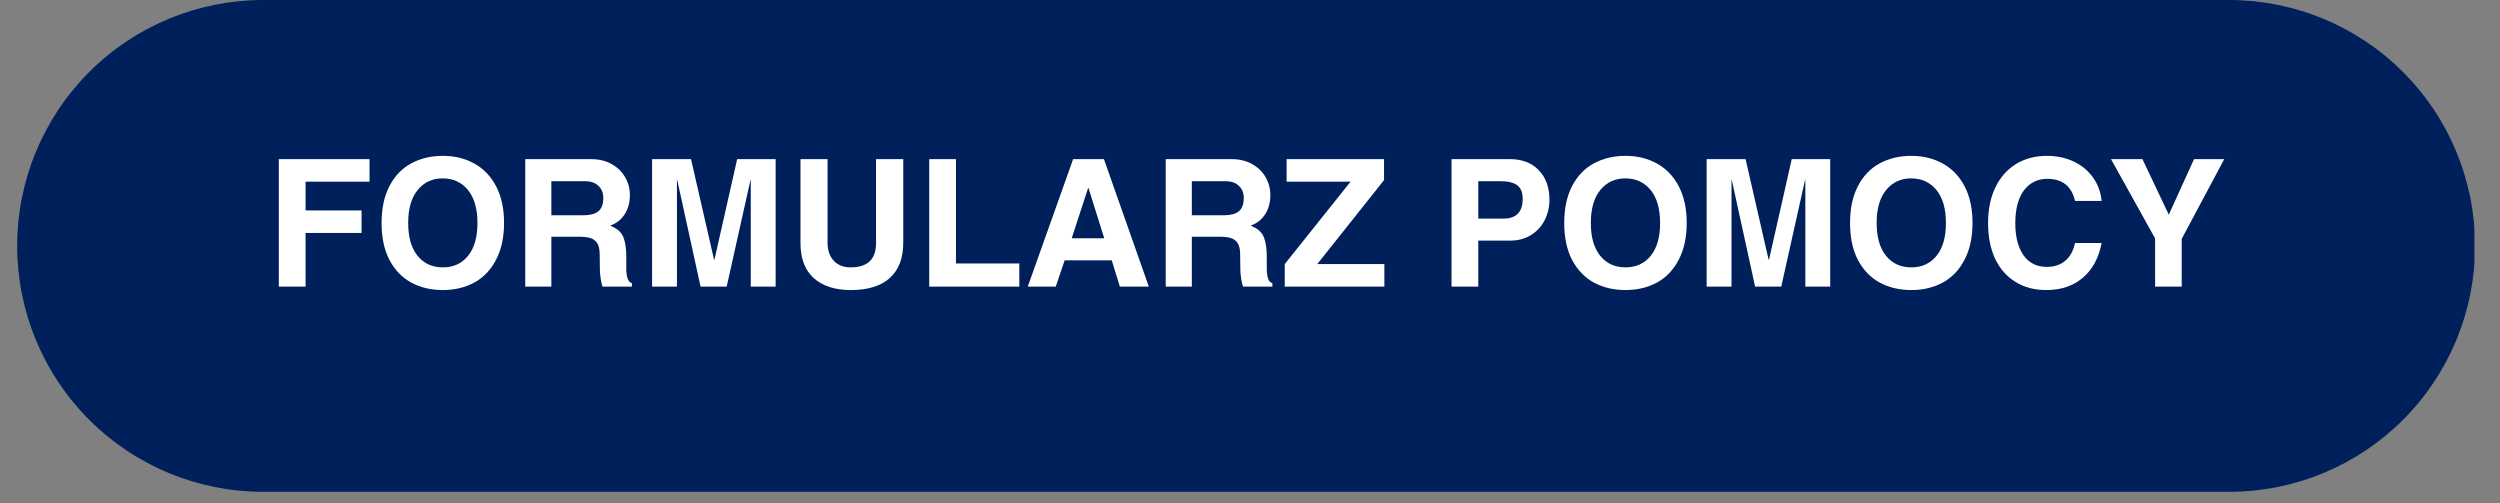
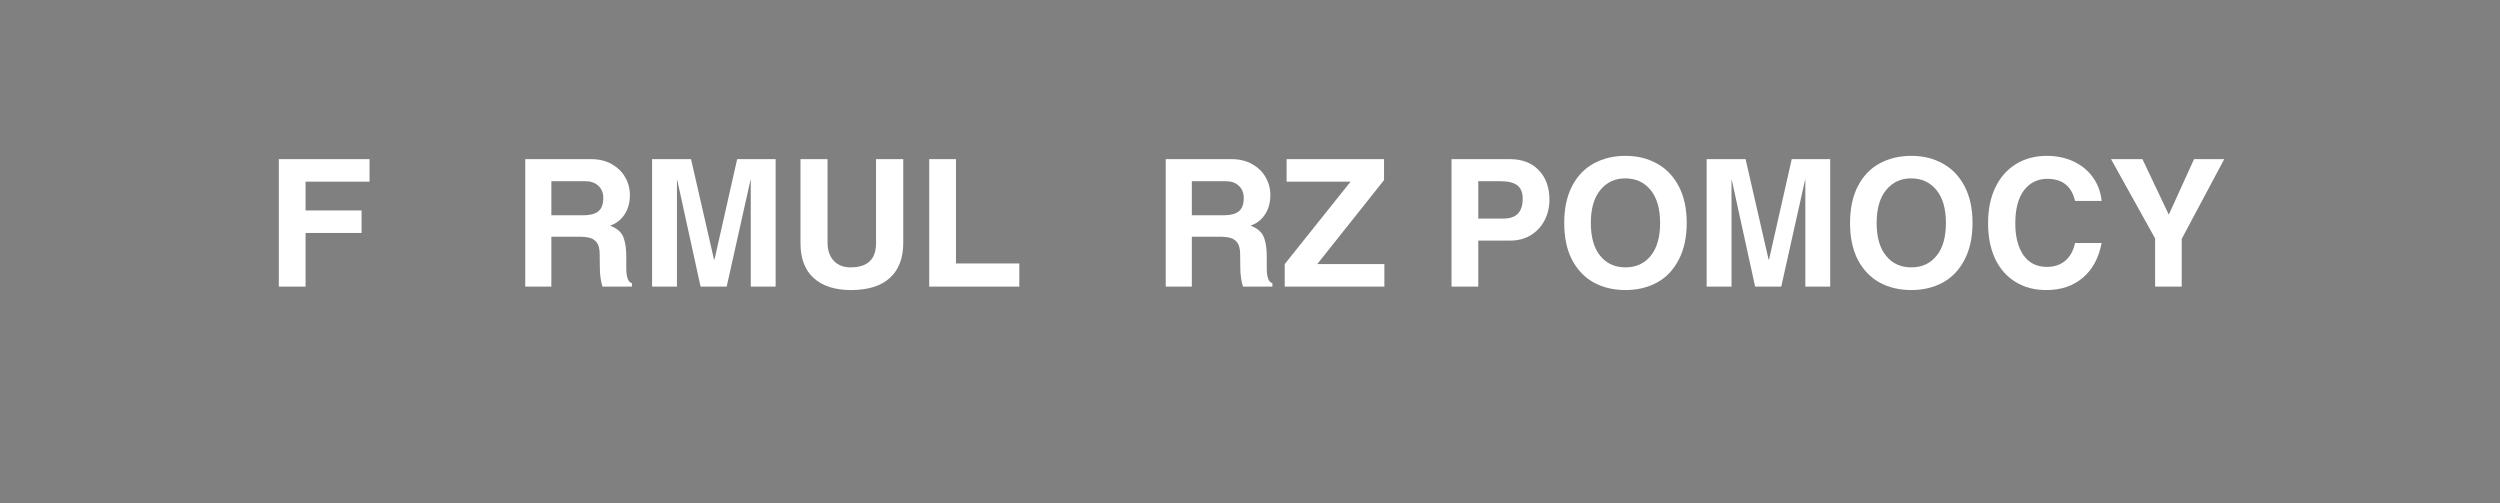
<svg xmlns="http://www.w3.org/2000/svg" width="333" zoomAndPan="magnify" viewBox="0 0 249.75 50.25" height="67" preserveAspectRatio="xMidYMid meet" version="1.2">
  <rect x="0" y="0" width="249.75" height="50.25" fill="#808080" stroke="none" />
  <defs>
    <clipPath id="0f97f5dda5">
      <path d="M 1.715 0 L 247.387 0 L 247.387 49.133 L 1.715 49.133 Z M 1.715 0 " />
    </clipPath>
    <clipPath id="27dbd02dfb">
      <path d="M 26.281 0 L 222.695 0 C 229.211 0 235.457 2.59 240.066 7.195 C 244.672 11.805 247.262 18.051 247.262 24.566 C 247.262 31.082 244.672 37.332 240.066 41.938 C 235.457 46.547 229.211 49.133 222.695 49.133 L 26.281 49.133 C 19.766 49.133 13.516 46.547 8.91 41.938 C 4.301 37.332 1.715 31.082 1.715 24.566 C 1.715 18.051 4.301 11.805 8.91 7.195 C 13.516 2.59 19.766 0 26.281 0 Z M 26.281 0 " />
    </clipPath>
  </defs>
  <g id="781655d71b">
    <g clip-rule="nonzero" clip-path="url(#0f97f5dda5)">
      <g clip-rule="nonzero" clip-path="url(#27dbd02dfb)">
-         <path style=" stroke:none;fill-rule:nonzero;fill:#00205b;fill-opacity:1;" d="M 1.715 0 L 247.195 0 L 247.195 49.133 L 1.715 49.133 Z M 1.715 0 " />
-       </g>
+         </g>
    </g>
    <g style="fill:#ffffff;fill-opacity:1;">
      <g transform="translate(26.51, 28.632)">
        <path style="stroke:none" d="M 4.016 -10.484 L 4.016 -7.609 L 9.609 -7.609 L 9.609 -5.359 L 4.016 -5.359 L 4.016 0 L 1.344 0 L 1.344 -12.734 L 10.406 -12.734 L 10.406 -10.484 Z M 4.016 -10.484 " />
      </g>
    </g>
    <g style="fill:#ffffff;fill-opacity:1;">
      <g transform="translate(37.339, 28.632)">
-         <path style="stroke:none" d="M 6.906 0.344 C 5.719 0.344 4.66 0.094 3.734 -0.406 C 2.816 -0.914 2.094 -1.672 1.562 -2.672 C 1.039 -3.68 0.781 -4.91 0.781 -6.359 C 0.781 -7.797 1.039 -9.02 1.562 -10.031 C 2.082 -11.039 2.801 -11.797 3.719 -12.297 C 4.645 -12.805 5.707 -13.062 6.906 -13.062 C 8.094 -13.062 9.145 -12.801 10.062 -12.281 C 10.988 -11.77 11.711 -11.008 12.234 -10 C 12.754 -9 13.016 -7.785 13.016 -6.359 C 13.016 -4.922 12.75 -3.695 12.219 -2.688 C 11.695 -1.676 10.973 -0.914 10.047 -0.406 C 9.117 0.094 8.07 0.344 6.906 0.344 Z M 10.359 -6.359 C 10.359 -7.785 10.039 -8.883 9.406 -9.656 C 8.77 -10.426 7.926 -10.812 6.875 -10.812 C 5.852 -10.812 5.023 -10.426 4.391 -9.656 C 3.754 -8.883 3.438 -7.785 3.438 -6.359 C 3.438 -4.941 3.75 -3.848 4.375 -3.078 C 5 -2.305 5.844 -1.922 6.906 -1.922 C 7.957 -1.922 8.797 -2.305 9.422 -3.078 C 10.047 -3.848 10.359 -4.941 10.359 -6.359 Z M 10.359 -6.359 " />
-       </g>
+         </g>
    </g>
    <g style="fill:#ffffff;fill-opacity:1;">
      <g transform="translate(51.128, 28.632)">
        <path style="stroke:none" d="M 11.797 -9.141 C 11.797 -8.41 11.625 -7.773 11.281 -7.234 C 10.938 -6.691 10.453 -6.312 9.828 -6.094 L 10.25 -5.891 C 10.738 -5.629 11.055 -5.258 11.203 -4.781 C 11.359 -4.312 11.438 -3.723 11.438 -3.016 L 11.438 -1.828 C 11.438 -0.93 11.625 -0.438 12 -0.344 L 12 0 L 9.062 0 C 8.988 -0.207 8.926 -0.484 8.875 -0.828 C 8.82 -1.172 8.797 -1.5 8.797 -1.812 L 8.781 -3.188 C 8.781 -3.738 8.688 -4.141 8.5 -4.391 C 8.312 -4.641 8.07 -4.801 7.781 -4.875 C 7.5 -4.945 7.133 -4.984 6.688 -4.984 L 3.953 -4.984 L 3.953 0 L 1.344 0 L 1.344 -12.734 L 7.922 -12.734 C 8.711 -12.734 9.398 -12.566 9.984 -12.234 C 10.578 -11.898 11.023 -11.461 11.328 -10.922 C 11.641 -10.379 11.797 -9.785 11.797 -9.141 Z M 9.141 -8.859 C 9.141 -9.367 8.973 -9.773 8.641 -10.078 C 8.316 -10.379 7.883 -10.531 7.344 -10.531 L 3.953 -10.531 L 3.953 -7.125 L 7.141 -7.125 C 7.805 -7.125 8.305 -7.254 8.641 -7.516 C 8.973 -7.785 9.141 -8.234 9.141 -8.859 Z M 9.141 -8.859 " />
      </g>
    </g>
    <g style="fill:#ffffff;fill-opacity:1;">
      <g transform="translate(63.924, 28.632)">
        <path style="stroke:none" d="M 7.453 -2.703 L 9.719 -12.734 L 13.562 -12.734 L 13.562 0 L 11.078 0 L 11.078 -10.641 L 11.047 -10.641 L 8.672 0 L 6.062 0 L 3.734 -10.641 L 3.703 -10.641 L 3.703 0 L 1.219 0 L 1.219 -12.734 L 5.109 -12.734 L 7.406 -2.703 Z M 7.453 -2.703 " />
      </g>
    </g>
    <g style="fill:#ffffff;fill-opacity:1;">
      <g transform="translate(78.688, 28.632)">
        <path style="stroke:none" d="M 6.281 -1.922 C 7.977 -1.922 8.828 -2.723 8.828 -4.328 L 8.828 -12.734 L 11.547 -12.734 L 11.547 -4.359 C 11.547 -2.848 11.102 -1.688 10.219 -0.875 C 9.332 -0.062 8.031 0.344 6.312 0.344 C 4.738 0.344 3.504 -0.051 2.609 -0.844 C 1.723 -1.645 1.281 -2.812 1.281 -4.344 L 1.281 -12.734 L 3.984 -12.734 L 3.984 -4.391 C 3.984 -3.641 4.188 -3.039 4.594 -2.594 C 5.008 -2.145 5.57 -1.922 6.281 -1.922 Z M 6.281 -1.922 " />
      </g>
    </g>
    <g style="fill:#ffffff;fill-opacity:1;">
      <g transform="translate(91.485, 28.632)">
        <path style="stroke:none" d="M 10.344 -2.312 L 10.344 0 L 1.344 0 L 1.344 -12.734 L 4.016 -12.734 L 4.016 -2.312 Z M 10.344 -2.312 " />
      </g>
    </g>
    <g style="fill:#ffffff;fill-opacity:1;">
      <g transform="translate(102.314, 28.632)">
-         <path style="stroke:none" d="M 9.562 0 L 8.75 -2.625 L 4.047 -2.625 L 3.156 0 L 0.359 0 L 4.891 -12.734 L 7.969 -12.734 L 12.453 0 Z M 8 -4.828 L 6.422 -9.859 L 6.391 -9.859 L 4.75 -4.828 Z M 8 -4.828 " />
-       </g>
+         </g>
    </g>
    <g style="fill:#ffffff;fill-opacity:1;">
      <g transform="translate(115.111, 28.632)">
        <path style="stroke:none" d="M 11.797 -9.141 C 11.797 -8.41 11.625 -7.773 11.281 -7.234 C 10.938 -6.691 10.453 -6.312 9.828 -6.094 L 10.25 -5.891 C 10.738 -5.629 11.055 -5.258 11.203 -4.781 C 11.359 -4.312 11.438 -3.723 11.438 -3.016 L 11.438 -1.828 C 11.438 -0.93 11.625 -0.438 12 -0.344 L 12 0 L 9.062 0 C 8.988 -0.207 8.926 -0.484 8.875 -0.828 C 8.82 -1.172 8.797 -1.5 8.797 -1.812 L 8.781 -3.188 C 8.781 -3.738 8.688 -4.141 8.5 -4.391 C 8.312 -4.641 8.07 -4.801 7.781 -4.875 C 7.5 -4.945 7.133 -4.984 6.688 -4.984 L 3.953 -4.984 L 3.953 0 L 1.344 0 L 1.344 -12.734 L 7.922 -12.734 C 8.711 -12.734 9.398 -12.566 9.984 -12.234 C 10.578 -11.898 11.023 -11.461 11.328 -10.922 C 11.641 -10.379 11.797 -9.785 11.797 -9.141 Z M 9.141 -8.859 C 9.141 -9.367 8.973 -9.773 8.641 -10.078 C 8.316 -10.379 7.883 -10.531 7.344 -10.531 L 3.953 -10.531 L 3.953 -7.125 L 7.141 -7.125 C 7.805 -7.125 8.305 -7.254 8.641 -7.516 C 8.973 -7.785 9.141 -8.234 9.141 -8.859 Z M 9.141 -8.859 " />
      </g>
    </g>
    <g style="fill:#ffffff;fill-opacity:1;">
      <g transform="translate(127.907, 28.632)">
        <path style="stroke:none" d="M 3.688 -2.25 L 10.391 -2.25 L 10.391 0 L 0.438 0 L 0.438 -2.25 L 7.016 -10.484 L 0.625 -10.484 L 0.625 -12.734 L 10.359 -12.734 L 10.359 -10.641 Z M 3.688 -2.25 " />
      </g>
    </g>
    <g style="fill:#ffffff;fill-opacity:1;">
      <g transform="translate(138.737, 28.632)">
        <path style="stroke:none" d="" />
      </g>
    </g>
    <g style="fill:#ffffff;fill-opacity:1;">
      <g transform="translate(143.664, 28.632)">
        <path style="stroke:none" d="M 11.125 -8.672 C 11.125 -7.93 10.961 -7.25 10.641 -6.625 C 10.316 -6 9.859 -5.504 9.266 -5.141 C 8.672 -4.773 7.973 -4.594 7.172 -4.594 L 4.016 -4.594 L 4.016 0 L 1.344 0 L 1.344 -12.734 L 7.172 -12.734 C 8.398 -12.734 9.363 -12.363 10.062 -11.625 C 10.77 -10.895 11.125 -9.91 11.125 -8.672 Z M 8.453 -8.781 C 8.453 -9.406 8.27 -9.852 7.906 -10.125 C 7.551 -10.395 6.984 -10.531 6.203 -10.531 L 4.016 -10.531 L 4.016 -6.797 L 6.547 -6.797 C 7.816 -6.797 8.453 -7.457 8.453 -8.781 Z M 8.453 -8.781 " />
      </g>
    </g>
    <g style="fill:#ffffff;fill-opacity:1;">
      <g transform="translate(155.486, 28.632)">
        <path style="stroke:none" d="M 6.906 0.344 C 5.719 0.344 4.66 0.094 3.734 -0.406 C 2.816 -0.914 2.094 -1.672 1.562 -2.672 C 1.039 -3.68 0.781 -4.91 0.781 -6.359 C 0.781 -7.797 1.039 -9.02 1.562 -10.031 C 2.082 -11.039 2.801 -11.797 3.719 -12.297 C 4.645 -12.805 5.707 -13.062 6.906 -13.062 C 8.094 -13.062 9.145 -12.801 10.062 -12.281 C 10.988 -11.77 11.711 -11.008 12.234 -10 C 12.754 -9 13.016 -7.785 13.016 -6.359 C 13.016 -4.922 12.75 -3.695 12.219 -2.688 C 11.695 -1.676 10.973 -0.914 10.047 -0.406 C 9.117 0.094 8.07 0.344 6.906 0.344 Z M 10.359 -6.359 C 10.359 -7.785 10.039 -8.883 9.406 -9.656 C 8.77 -10.426 7.926 -10.812 6.875 -10.812 C 5.852 -10.812 5.023 -10.426 4.391 -9.656 C 3.754 -8.883 3.438 -7.785 3.438 -6.359 C 3.438 -4.941 3.75 -3.848 4.375 -3.078 C 5 -2.305 5.844 -1.922 6.906 -1.922 C 7.957 -1.922 8.797 -2.305 9.422 -3.078 C 10.047 -3.848 10.359 -4.941 10.359 -6.359 Z M 10.359 -6.359 " />
      </g>
    </g>
    <g style="fill:#ffffff;fill-opacity:1;">
      <g transform="translate(169.275, 28.632)">
        <path style="stroke:none" d="M 7.453 -2.703 L 9.719 -12.734 L 13.562 -12.734 L 13.562 0 L 11.078 0 L 11.078 -10.641 L 11.047 -10.641 L 8.672 0 L 6.062 0 L 3.734 -10.641 L 3.703 -10.641 L 3.703 0 L 1.219 0 L 1.219 -12.734 L 5.109 -12.734 L 7.406 -2.703 Z M 7.453 -2.703 " />
      </g>
    </g>
    <g style="fill:#ffffff;fill-opacity:1;">
      <g transform="translate(184.039, 28.632)">
        <path style="stroke:none" d="M 6.906 0.344 C 5.719 0.344 4.66 0.094 3.734 -0.406 C 2.816 -0.914 2.094 -1.672 1.562 -2.672 C 1.039 -3.68 0.781 -4.91 0.781 -6.359 C 0.781 -7.797 1.039 -9.02 1.562 -10.031 C 2.082 -11.039 2.801 -11.797 3.719 -12.297 C 4.645 -12.805 5.707 -13.062 6.906 -13.062 C 8.094 -13.062 9.145 -12.801 10.062 -12.281 C 10.988 -11.77 11.711 -11.008 12.234 -10 C 12.754 -9 13.016 -7.785 13.016 -6.359 C 13.016 -4.922 12.75 -3.695 12.219 -2.688 C 11.695 -1.676 10.973 -0.914 10.047 -0.406 C 9.117 0.094 8.07 0.344 6.906 0.344 Z M 10.359 -6.359 C 10.359 -7.785 10.039 -8.883 9.406 -9.656 C 8.77 -10.426 7.926 -10.812 6.875 -10.812 C 5.852 -10.812 5.023 -10.426 4.391 -9.656 C 3.754 -8.883 3.438 -7.785 3.438 -6.359 C 3.438 -4.941 3.75 -3.848 4.375 -3.078 C 5 -2.305 5.844 -1.922 6.906 -1.922 C 7.957 -1.922 8.797 -2.305 9.422 -3.078 C 10.047 -3.848 10.359 -4.941 10.359 -6.359 Z M 10.359 -6.359 " />
      </g>
    </g>
    <g style="fill:#ffffff;fill-opacity:1;">
      <g transform="translate(197.828, 28.632)">
        <path style="stroke:none" d="M 6.703 -10.766 C 5.723 -10.766 4.941 -10.379 4.359 -9.609 C 3.785 -8.836 3.5 -7.742 3.5 -6.328 C 3.5 -4.992 3.77 -3.93 4.312 -3.141 C 4.863 -2.359 5.645 -1.969 6.656 -1.969 C 7.395 -1.969 8.004 -2.172 8.484 -2.578 C 8.973 -2.984 9.301 -3.578 9.469 -4.359 L 12.125 -4.359 C 11.832 -2.848 11.203 -1.688 10.234 -0.875 C 9.273 -0.062 8.062 0.344 6.594 0.344 C 5.414 0.344 4.391 0.07 3.516 -0.469 C 2.641 -1.008 1.961 -1.781 1.484 -2.781 C 1.016 -3.789 0.781 -4.977 0.781 -6.344 C 0.781 -7.719 1.023 -8.91 1.516 -9.922 C 2.004 -10.93 2.691 -11.707 3.578 -12.25 C 4.461 -12.789 5.488 -13.062 6.656 -13.062 C 7.656 -13.062 8.555 -12.867 9.359 -12.484 C 10.16 -12.098 10.801 -11.562 11.281 -10.875 C 11.758 -10.195 12.039 -9.426 12.125 -8.562 L 9.469 -8.562 C 9.125 -10.031 8.203 -10.766 6.703 -10.766 Z M 6.703 -10.766 " />
      </g>
    </g>
    <g style="fill:#ffffff;fill-opacity:1;">
      <g transform="translate(210.624, 28.632)">
        <path style="stroke:none" d="M 6.047 -7.203 L 8.562 -12.734 L 11.578 -12.734 L 7.328 -4.766 L 7.328 0 L 4.672 0 L 4.672 -4.812 L 0.266 -12.734 L 3.406 -12.734 L 6.031 -7.203 Z M 6.047 -7.203 " />
      </g>
    </g>
  </g>
</svg>